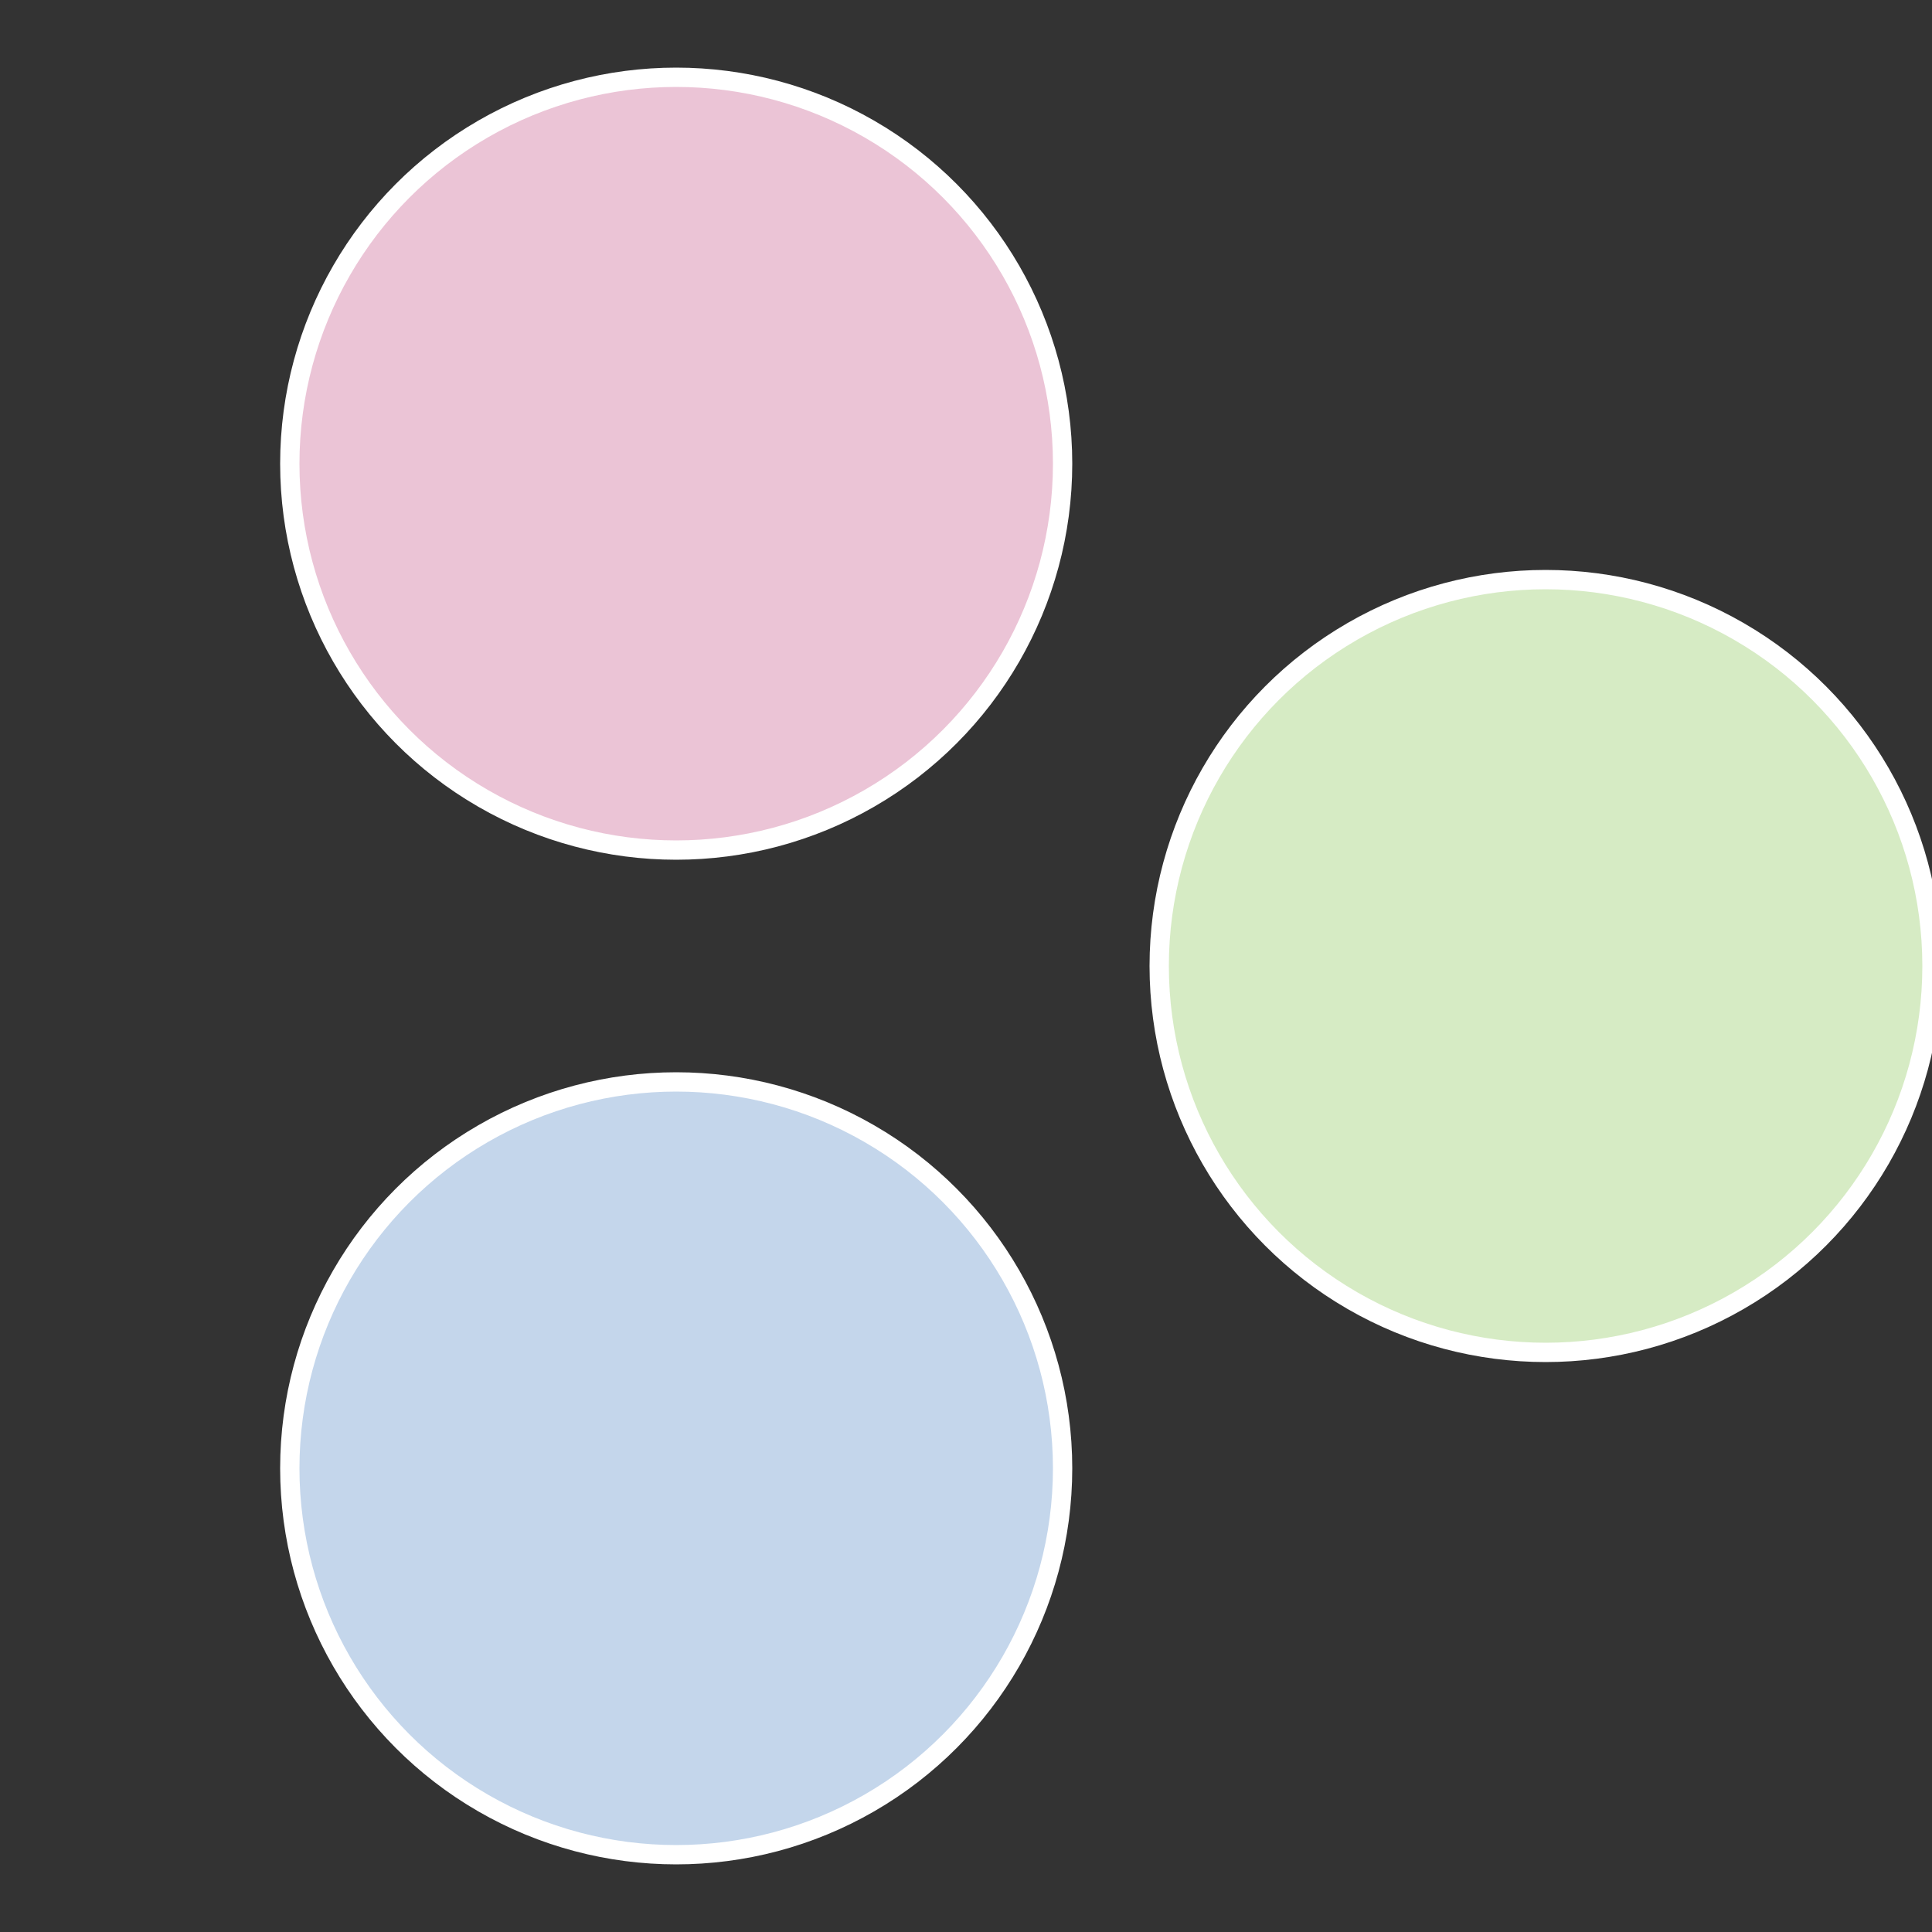
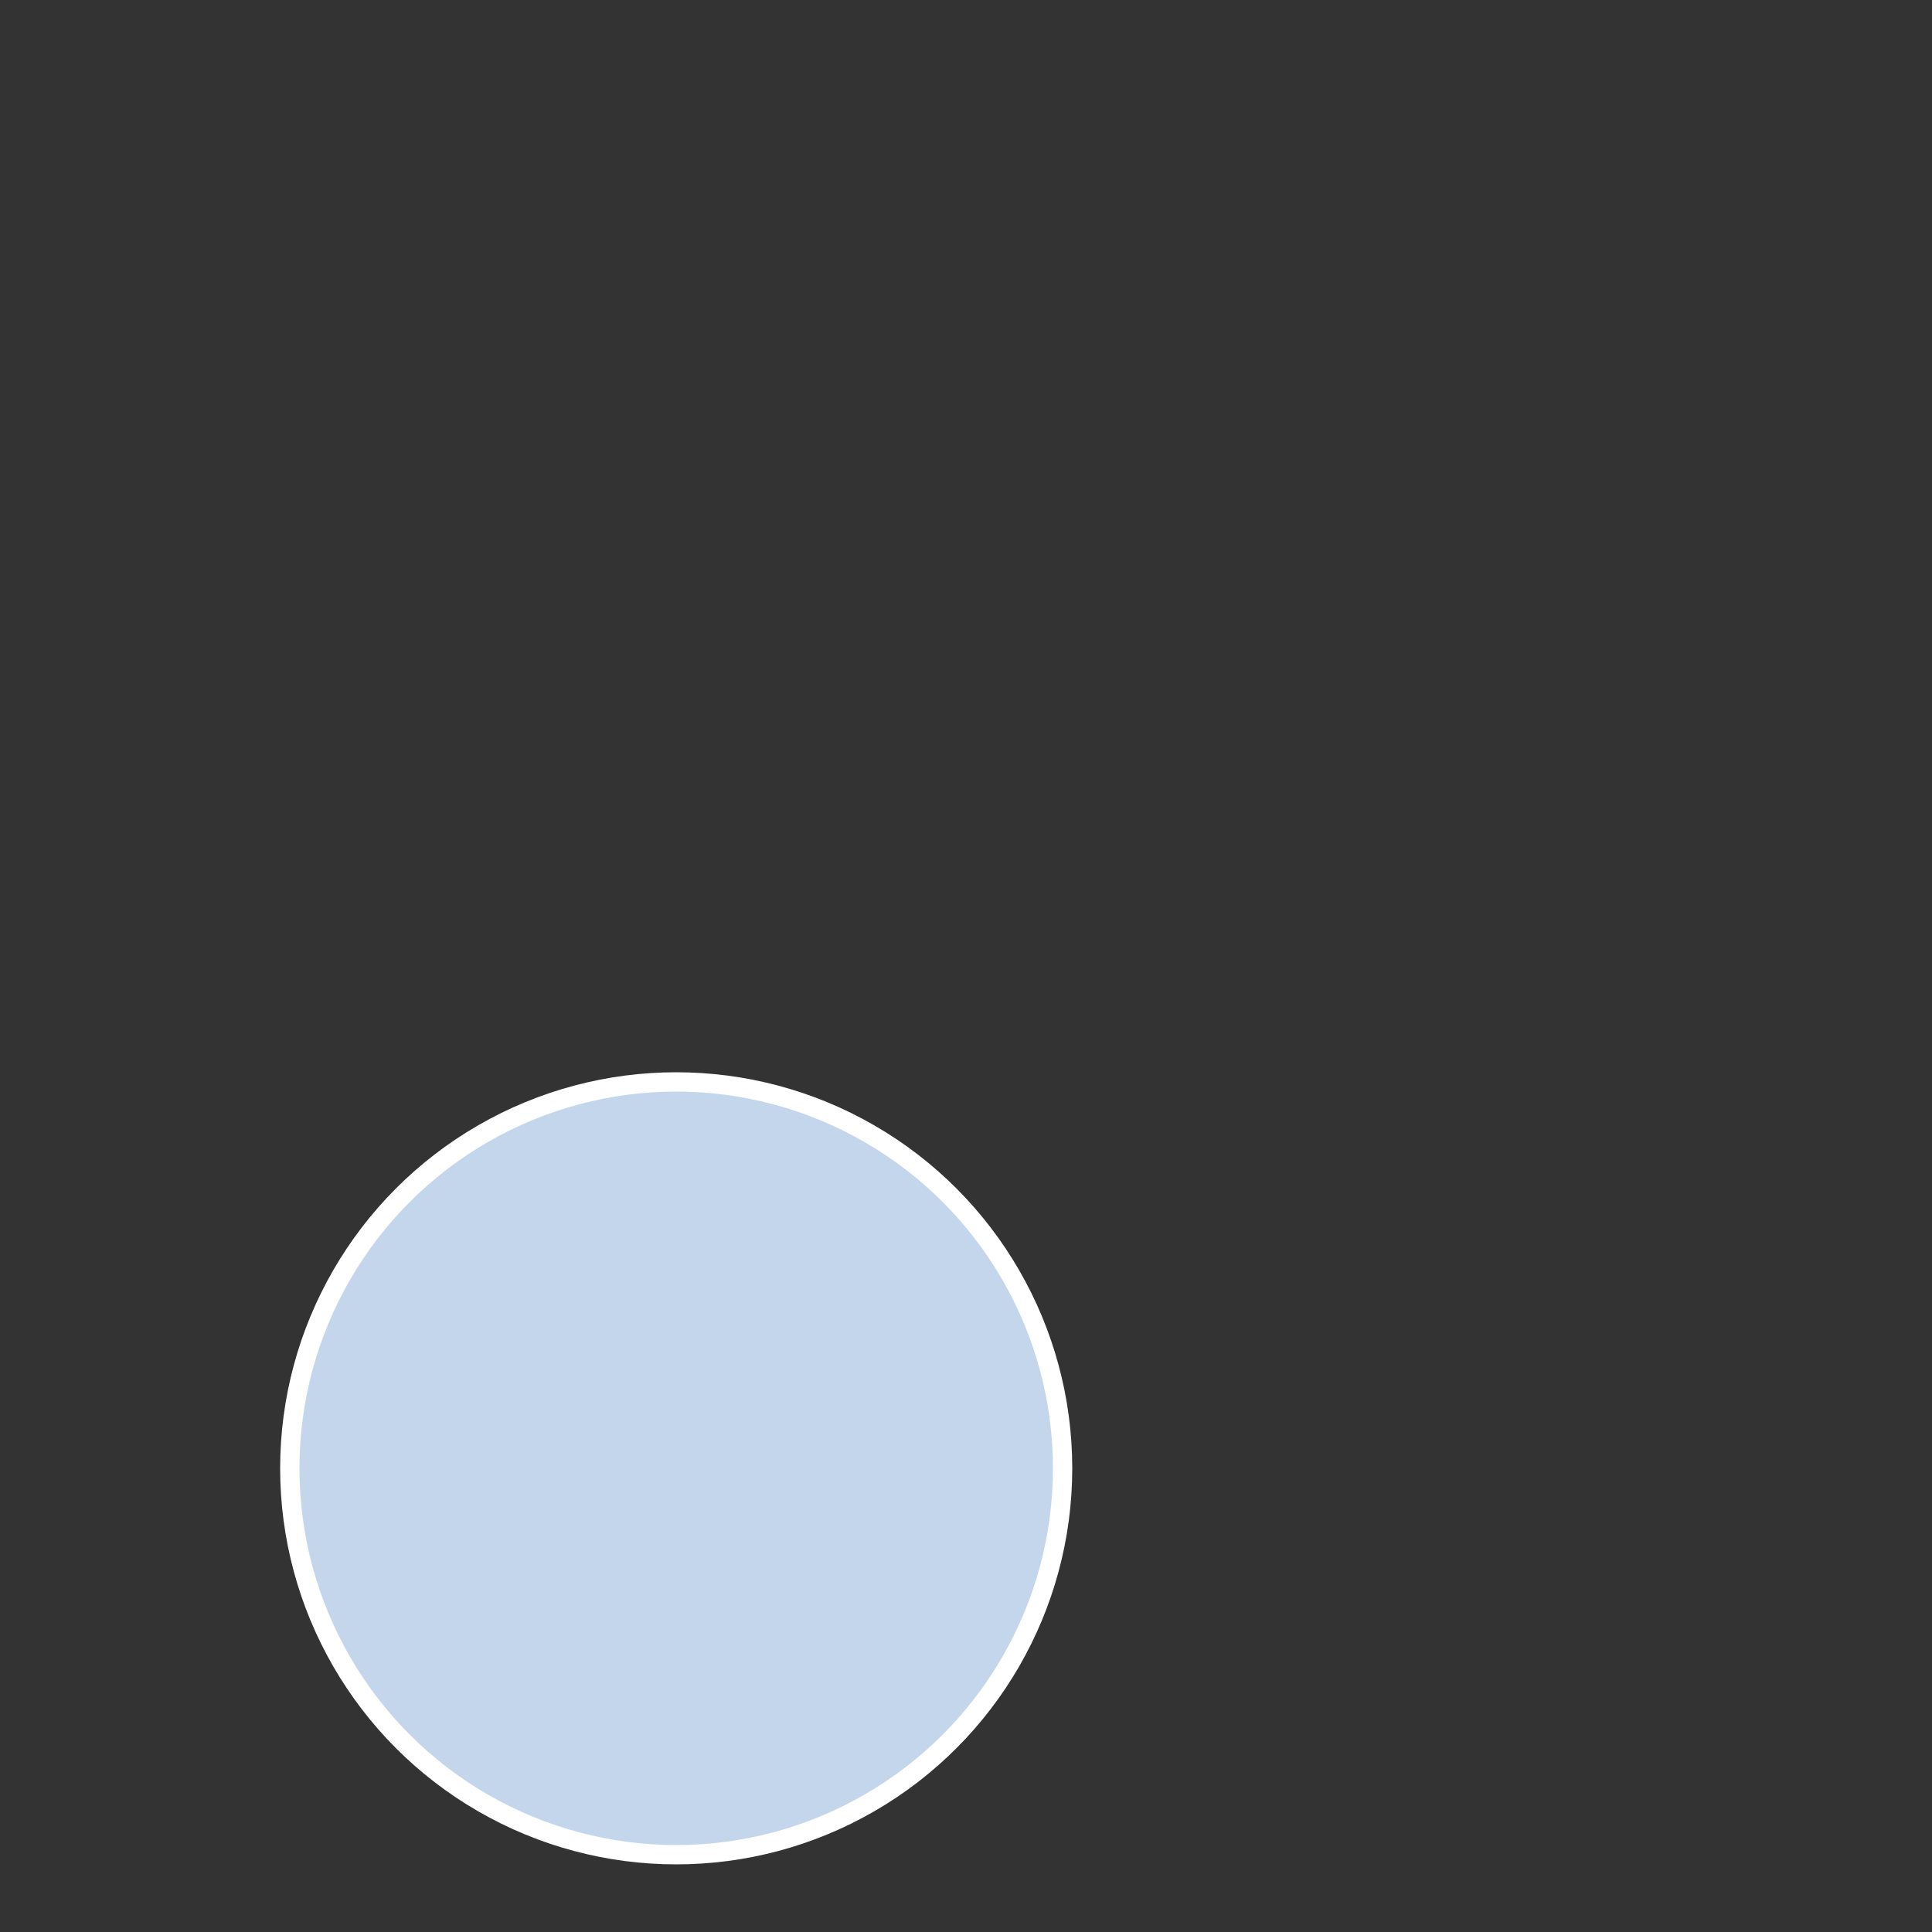
<svg xmlns="http://www.w3.org/2000/svg" width="500" height="500" viewBox="-1 -1 2 2">
  <rect x="-1" y="-1" width="2" height="2" fill="#333333" stroke="none" />
-   <circle cx="0.6" cy="0" r="0.4" fill="#d6ebc4" stroke="#fff" stroke-width="1%" />
  <circle cx="-0.3" cy="0.52" r="0.4" fill="#c4d6eb" stroke="#fff" stroke-width="1%" />
-   <circle cx="-0.3" cy="-0.52" r="0.4" fill="#ebc4d6" stroke="#fff" stroke-width="1%" />
</svg>